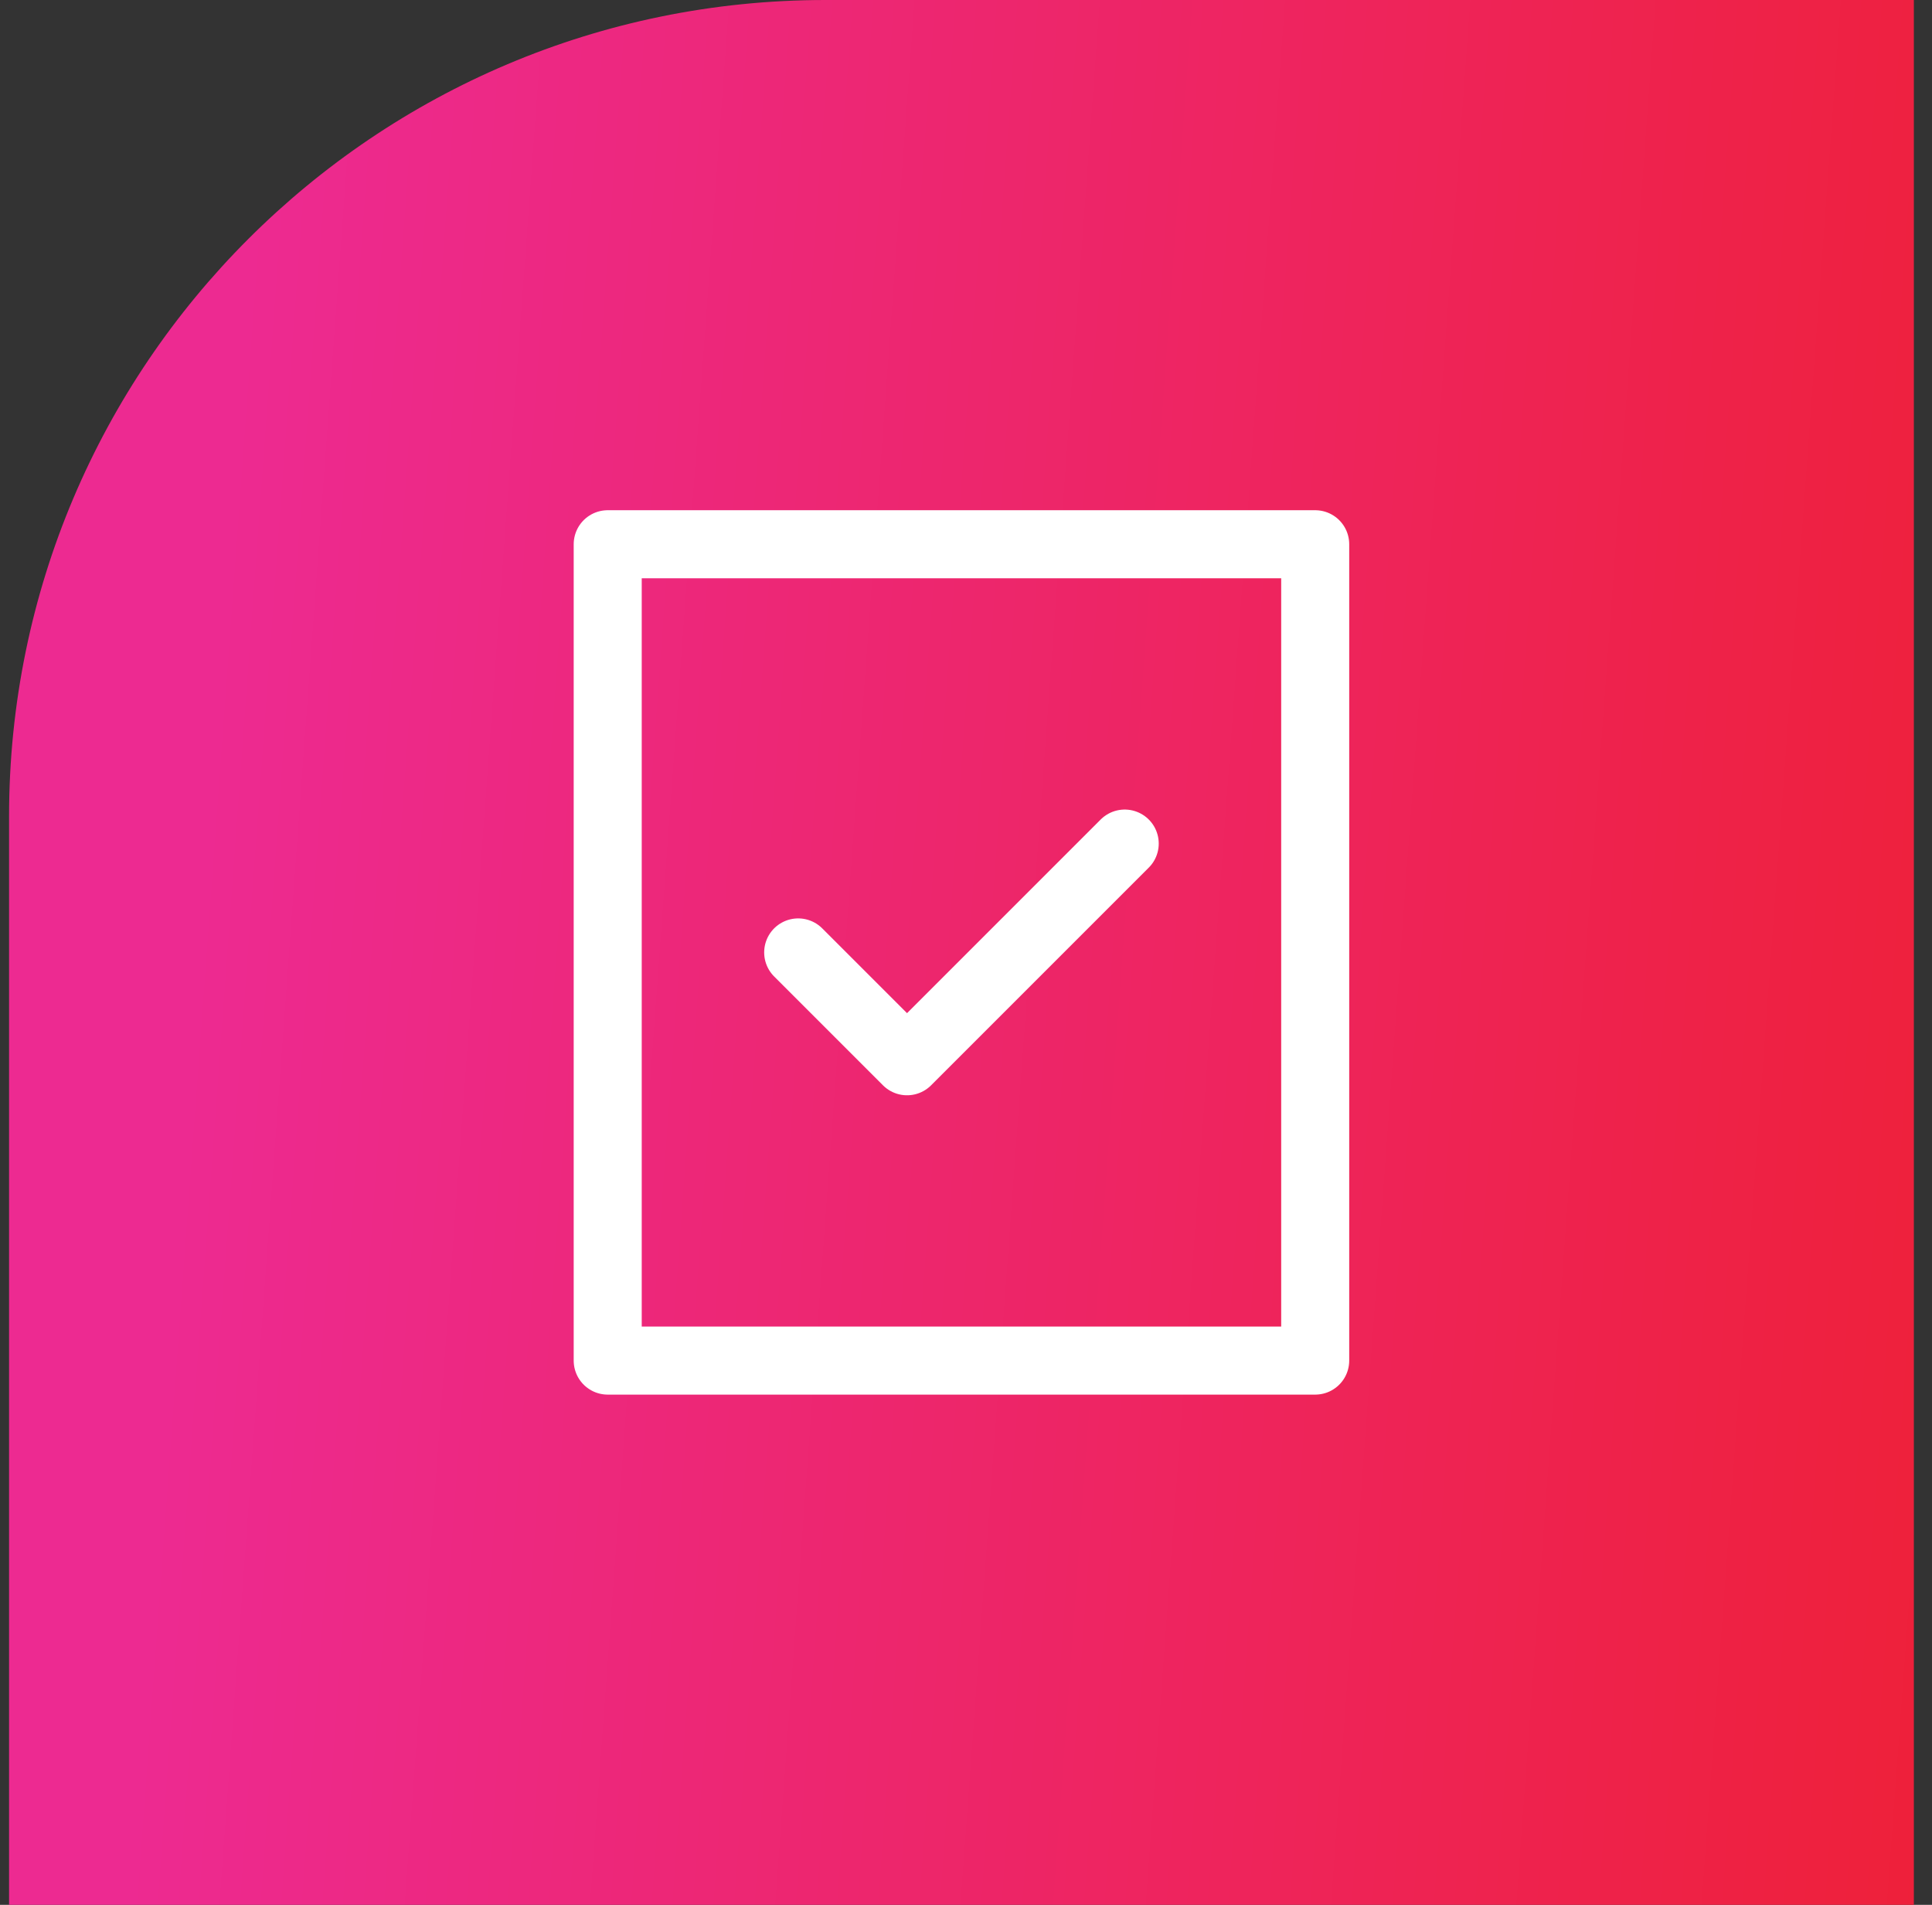
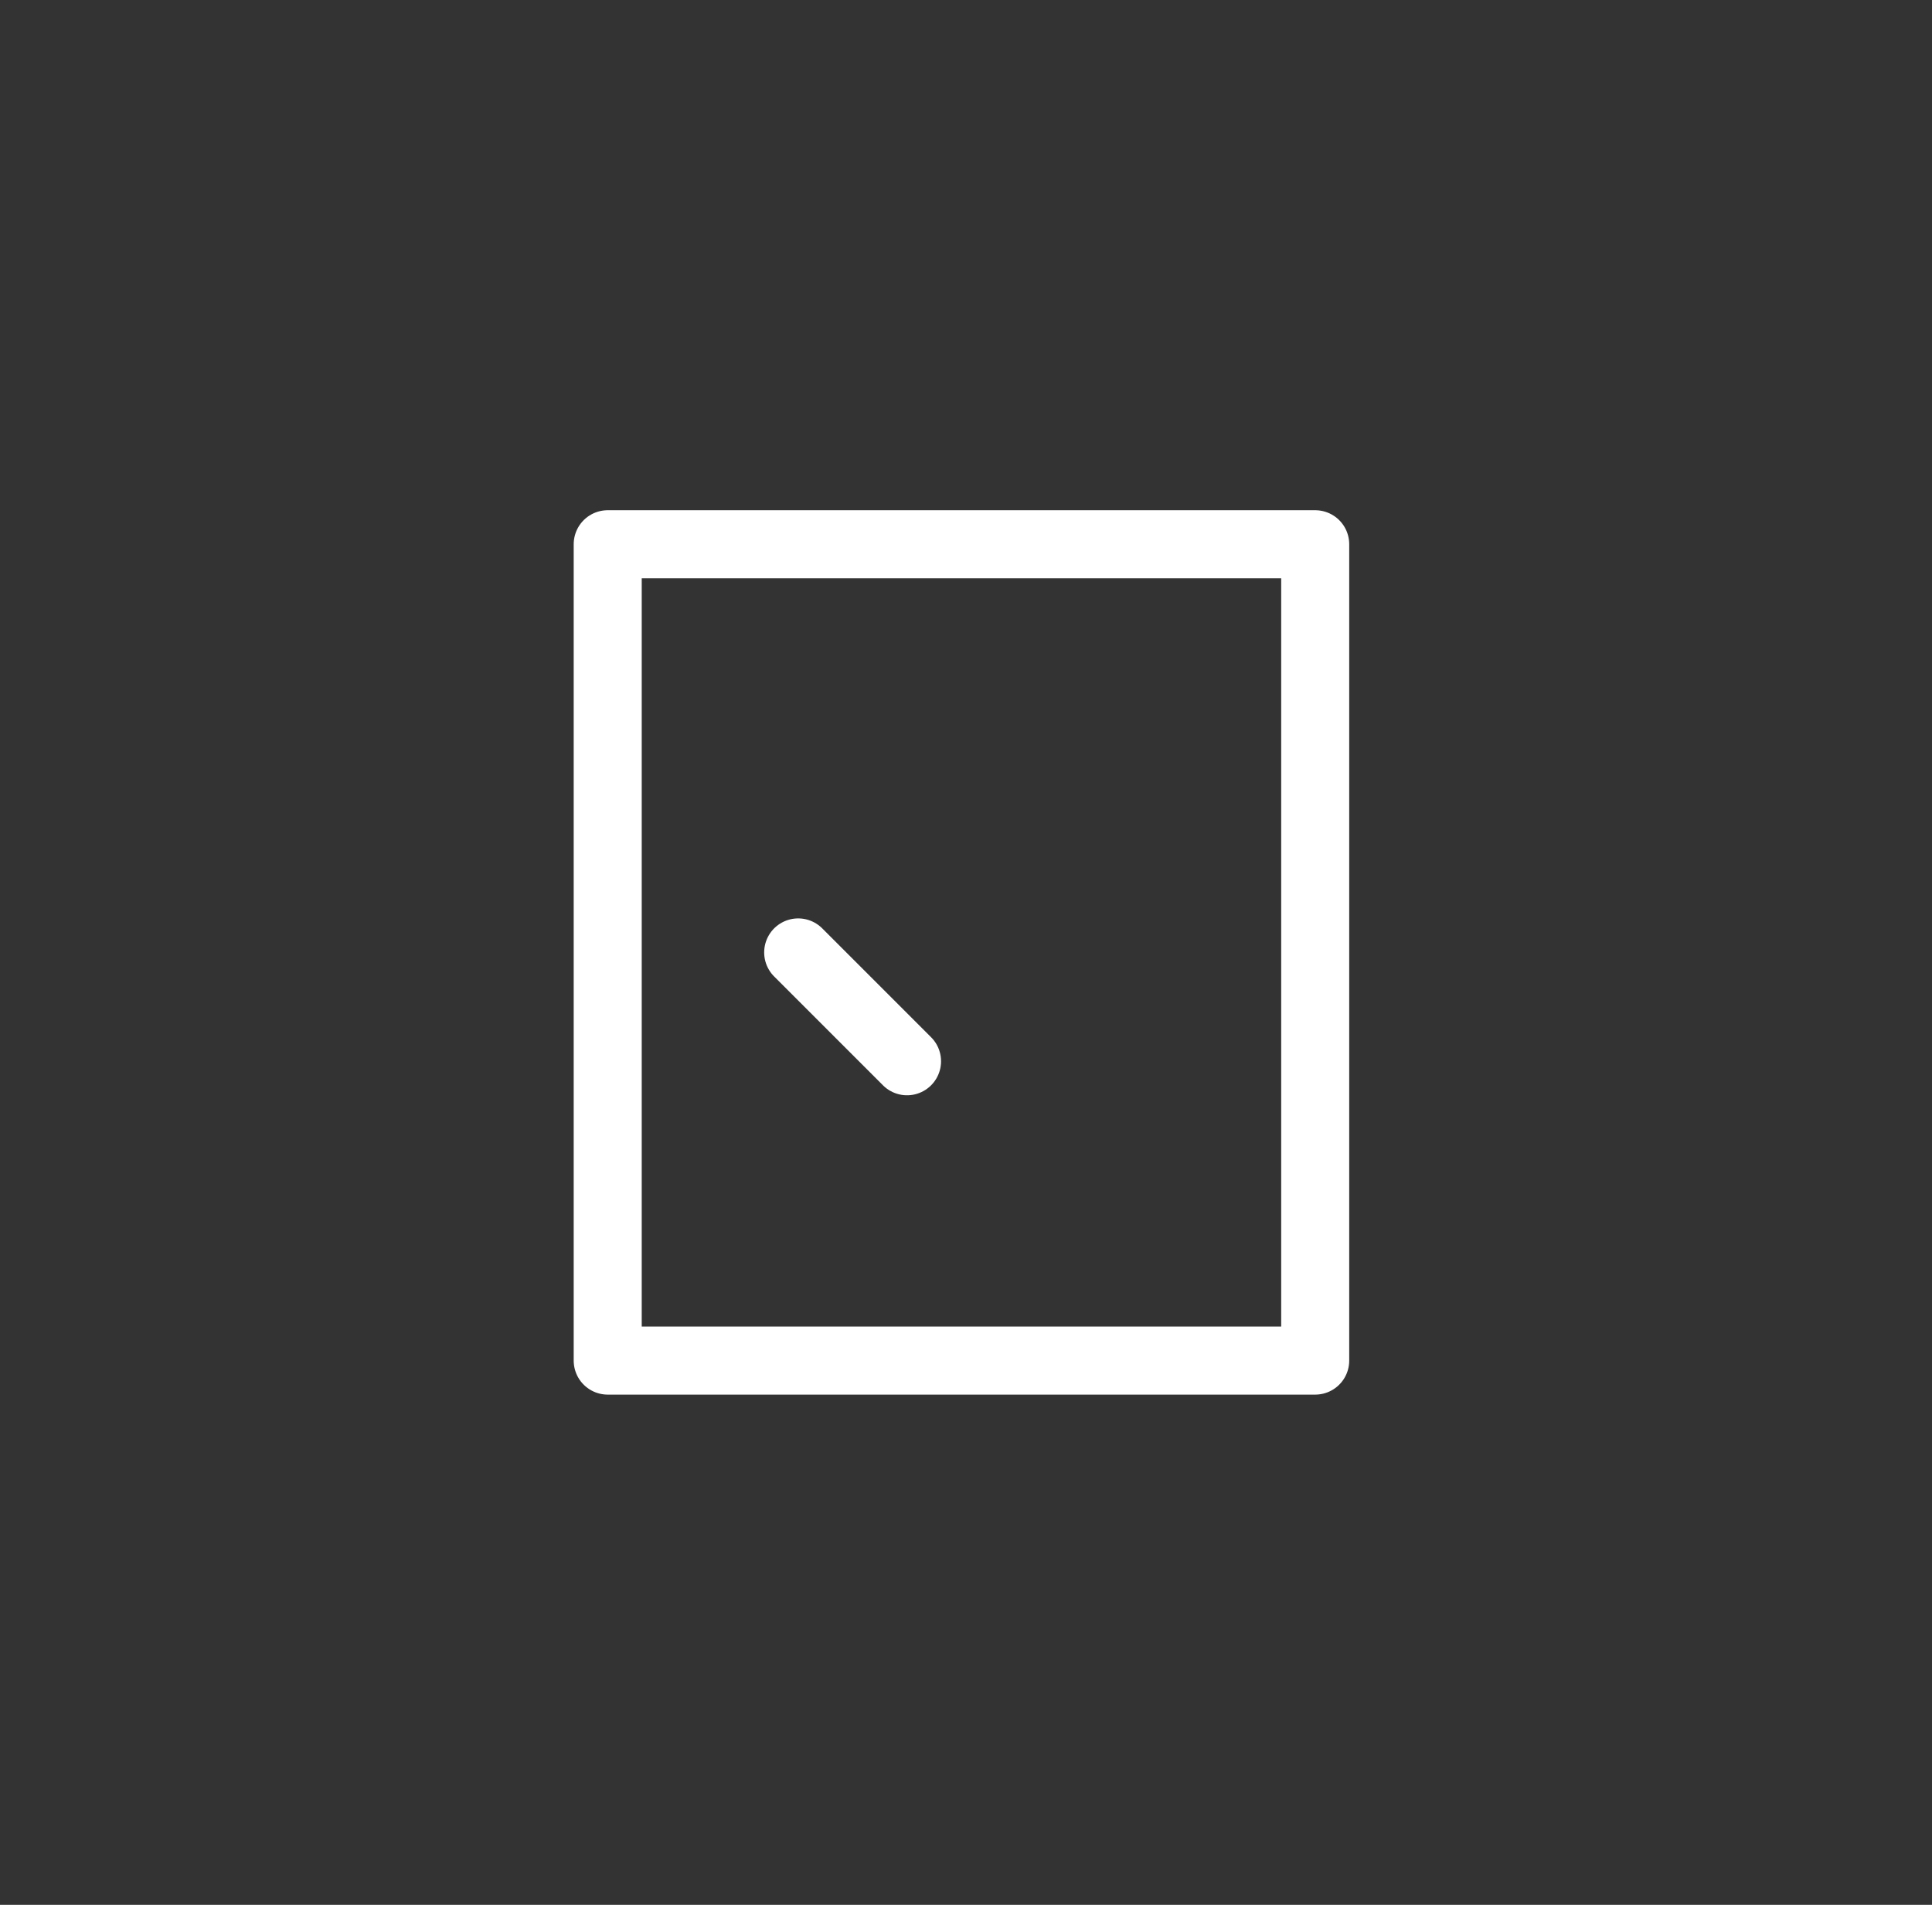
<svg xmlns="http://www.w3.org/2000/svg" width="71" height="70" viewBox="0 0 71 70" fill="none">
  <rect x="0" y="0" width="71" height="70" fill="#333333" stroke="none" />
-   <path d="M0.333 30C0.333 13.431 13.765 0 30.333 0H70.333V70H0.333V30Z" fill="url(#paint0_linear_239_1794)" />
-   <path d="M29.333 35L33.333 39L41.333 31M22.333 20H48.333V50H22.333V20Z" stroke="white" stroke-width="2.5" stroke-linecap="round" stroke-linejoin="round" />
+   <path d="M29.333 35L33.333 39M22.333 20H48.333V50H22.333V20Z" stroke="white" stroke-width="2.5" stroke-linecap="round" stroke-linejoin="round" />
  <defs>
    <linearGradient id="paint0_linear_239_1794" x1="9.44" y1="4.698" x2="77.152" y2="9.652" gradientUnits="userSpaceOnUse">
      <stop stop-color="#ED2A91" />
      <stop offset="1" stop-color="#EE2037" />
    </linearGradient>
  </defs>
</svg>